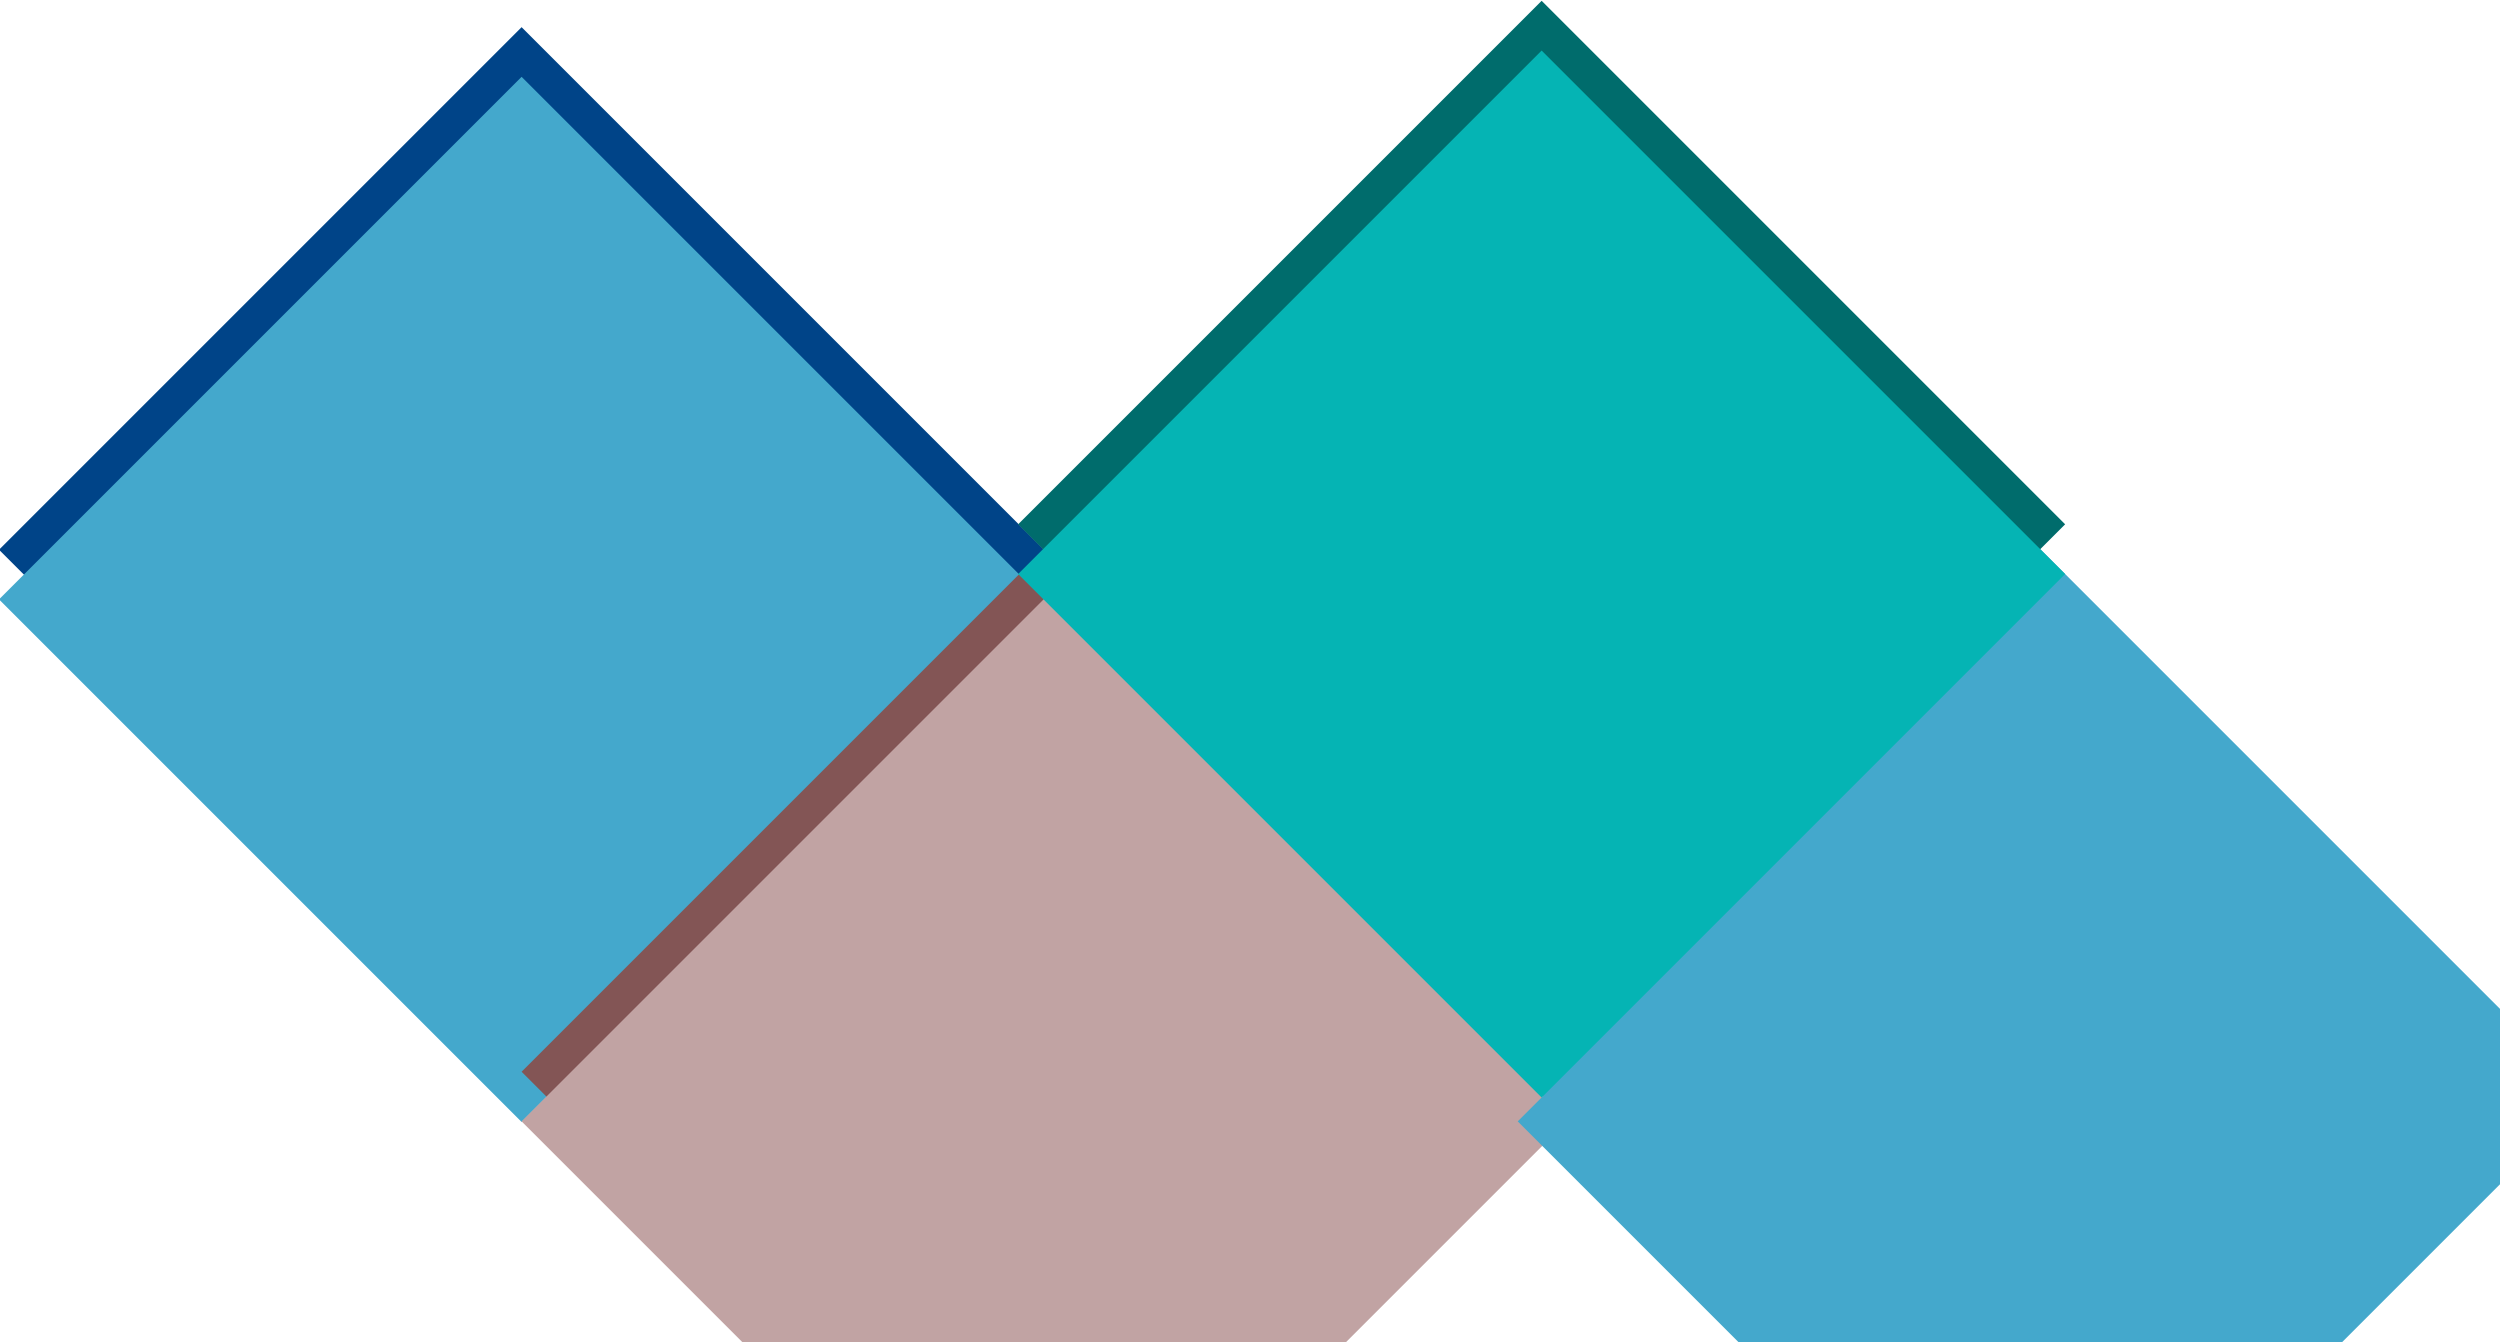
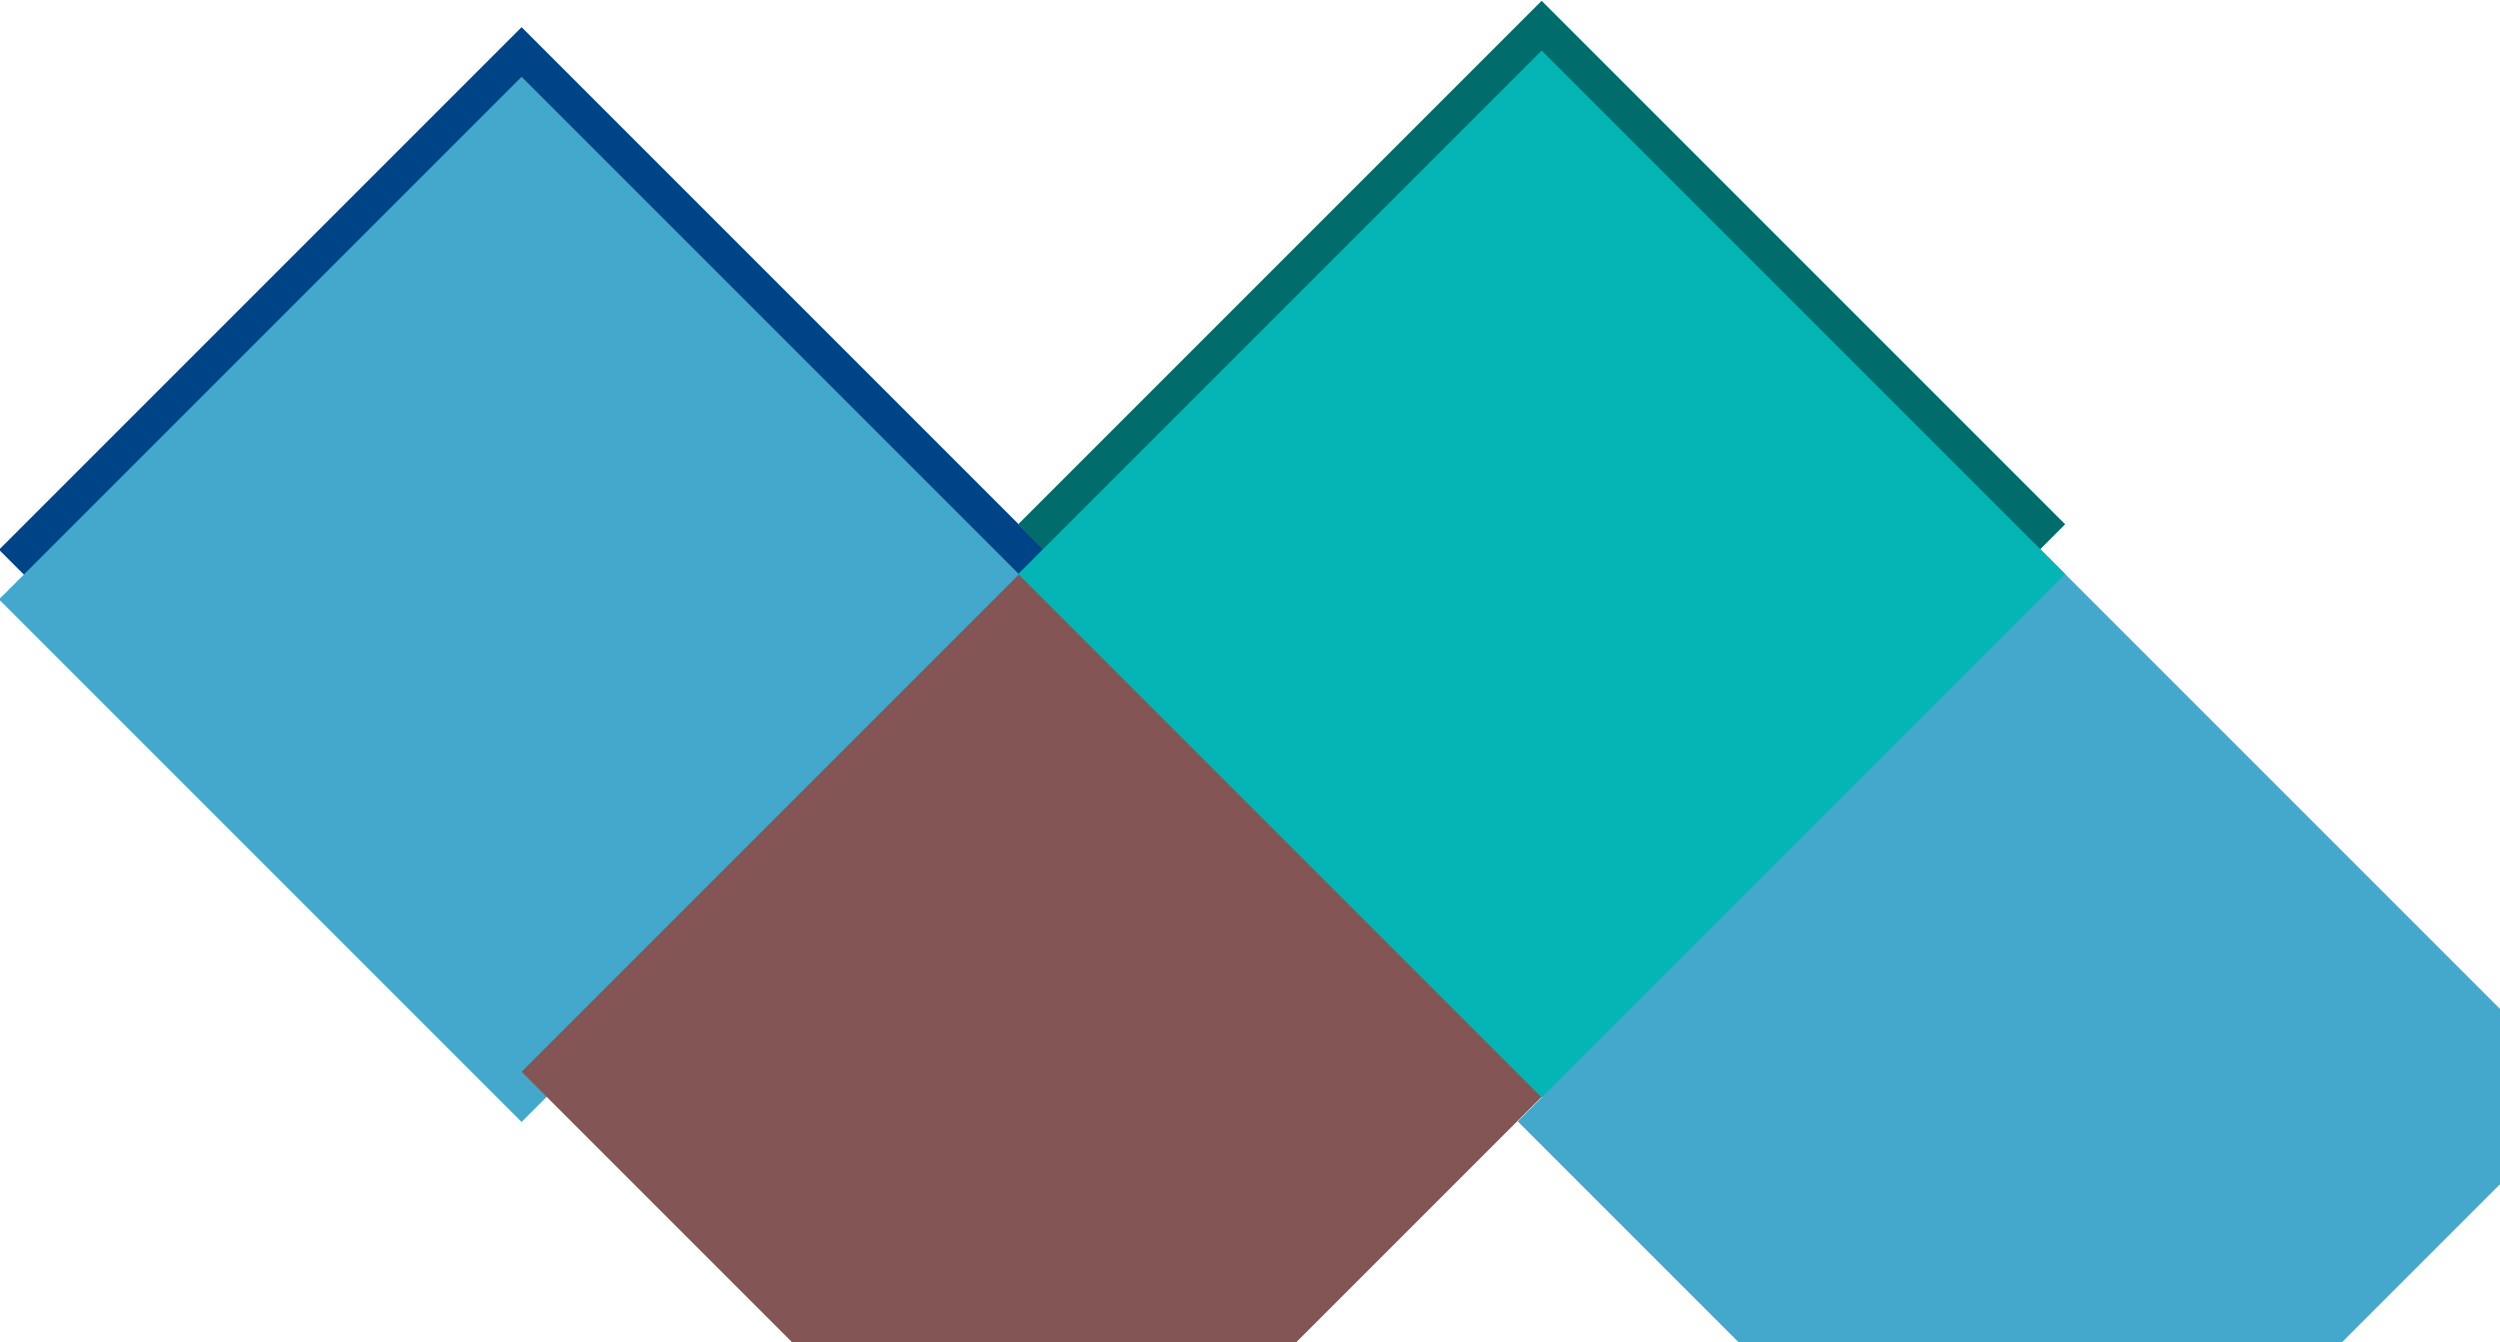
<svg xmlns="http://www.w3.org/2000/svg" width="771" height="414" viewBox="0 0 771 414">
  <defs>
    <clipPath id="clip-path">
      <rect id="長方形_660" data-name="長方形 660" width="771" height="414" transform="translate(-20404 -24584)" fill="#fff" stroke="#707070" stroke-width="1" />
    </clipPath>
  </defs>
  <g id="マスクグループ_90" data-name="マスクグループ 90" transform="translate(20404 24584)" clip-path="url(#clip-path)">
    <g id="グループ_2585" data-name="グループ 2585" transform="translate(-21520.607 -25035.512)">
      <g id="グループ_829" data-name="グループ 829" transform="translate(1116.305 459.892)">
        <rect id="長方形_230" data-name="長方形 230" width="227.918" height="227.918" transform="translate(161.163 0) rotate(45)" fill="#048" style="mix-blend-mode: multiply;isolation: isolate" />
        <rect id="長方形_231" data-name="長方形 231" width="227.918" height="227.918" transform="translate(161.163 15.312) rotate(45)" fill="#44a8cc" style="mix-blend-mode: multiply;isolation: isolate" />
      </g>
      <g id="グループ_833" data-name="グループ 833" transform="translate(1277.467 620.875)">
        <rect id="長方形_234" data-name="長方形 234" width="227.918" height="227.918" transform="translate(161.163 0) rotate(45)" fill="#835555" style="mix-blend-mode: multiply;isolation: isolate" />
-         <rect id="長方形_235" data-name="長方形 235" width="227.918" height="227.918" transform="translate(161.163 15.312) rotate(45)" fill="#c1a3a3" style="mix-blend-mode: multiply;isolation: isolate" />
      </g>
      <g id="グループ_835" data-name="グループ 835" transform="translate(1584.672 620.875)">
        <rect id="長方形_236" data-name="長方形 236" width="227.917" height="227.917" transform="translate(161.162 0) rotate(45)" fill="#44a8cc" style="mix-blend-mode: multiply;isolation: isolate" />
        <rect id="長方形_237" data-name="長方形 237" width="227.917" height="227.917" transform="translate(161.162 15.312) rotate(45)" fill="#44a8cc" style="mix-blend-mode: multiply;isolation: isolate" />
      </g>
      <g id="グループ_995" data-name="グループ 995" transform="translate(462.624 -114.237)">
        <rect id="長方形_178" data-name="長方形 178" width="228.315" height="228.315" transform="translate(1129.427 566) rotate(45)" fill="#006c6c" style="mix-blend-mode: multiply;isolation: isolate" />
        <rect id="長方形_179" data-name="長方形 179" width="228.315" height="228.315" transform="translate(1129.427 581.339) rotate(45)" fill="#05b4b4" style="mix-blend-mode: multiply;isolation: isolate" />
      </g>
    </g>
  </g>
</svg>